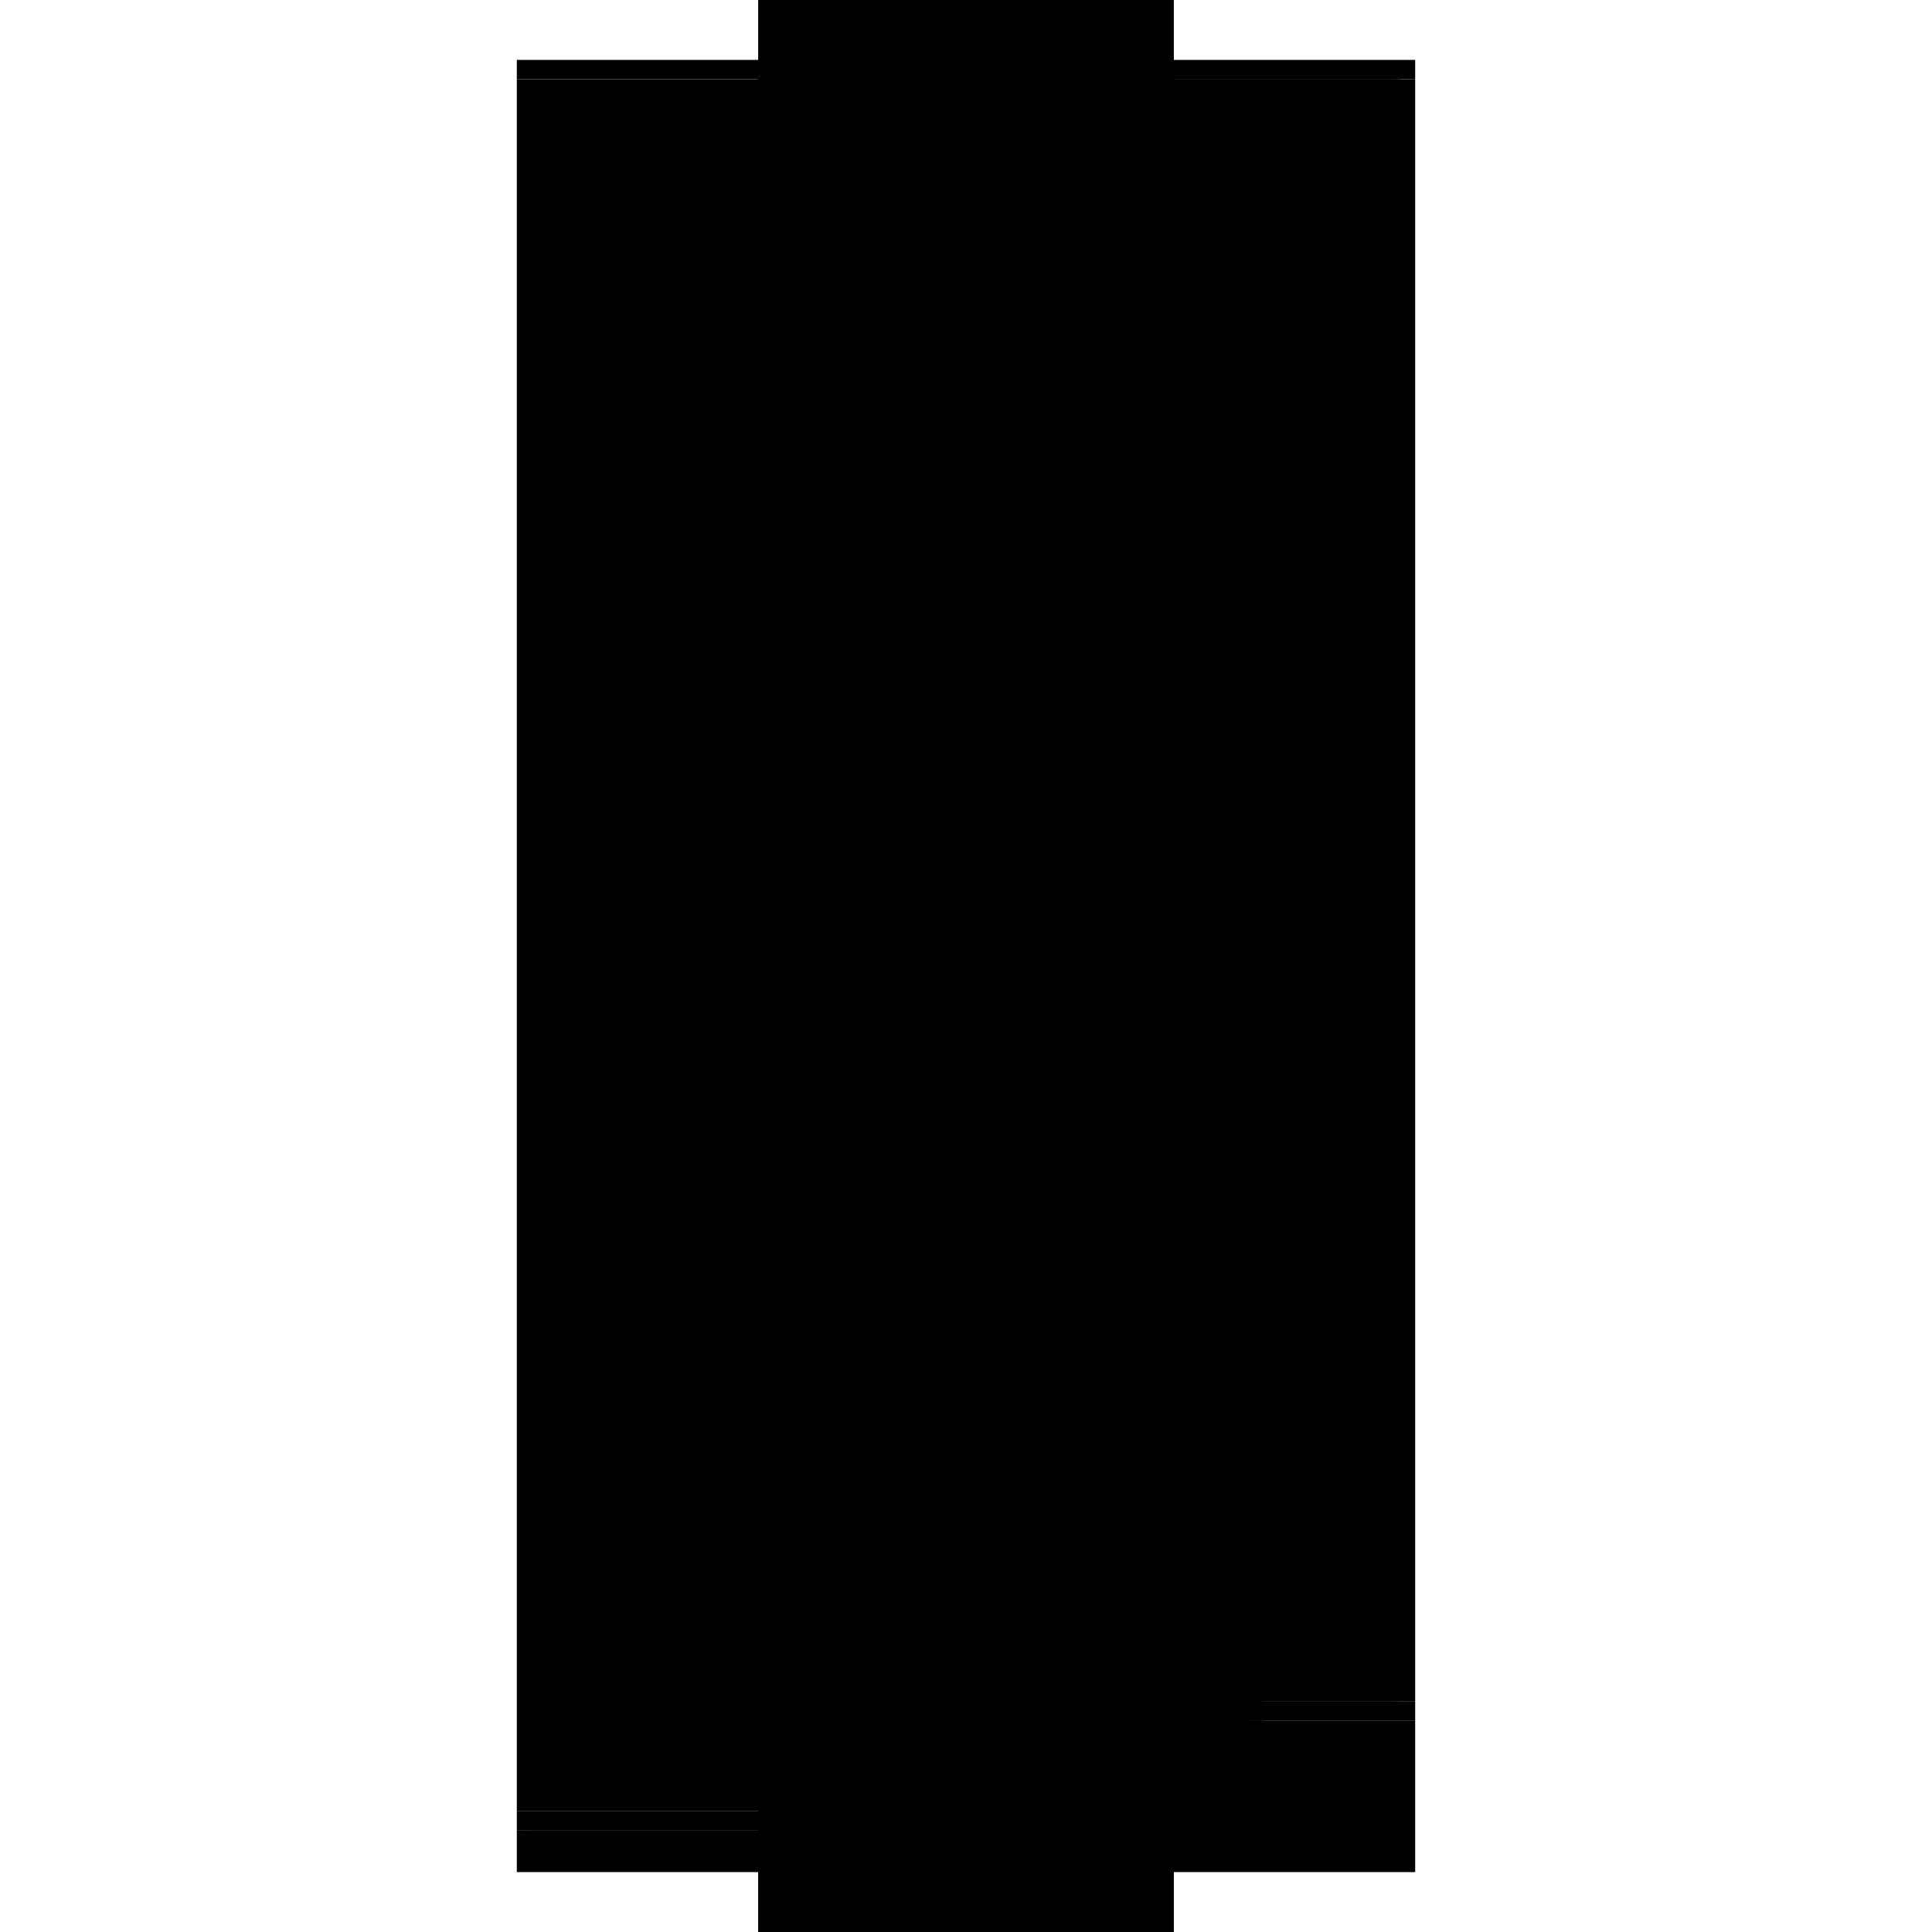
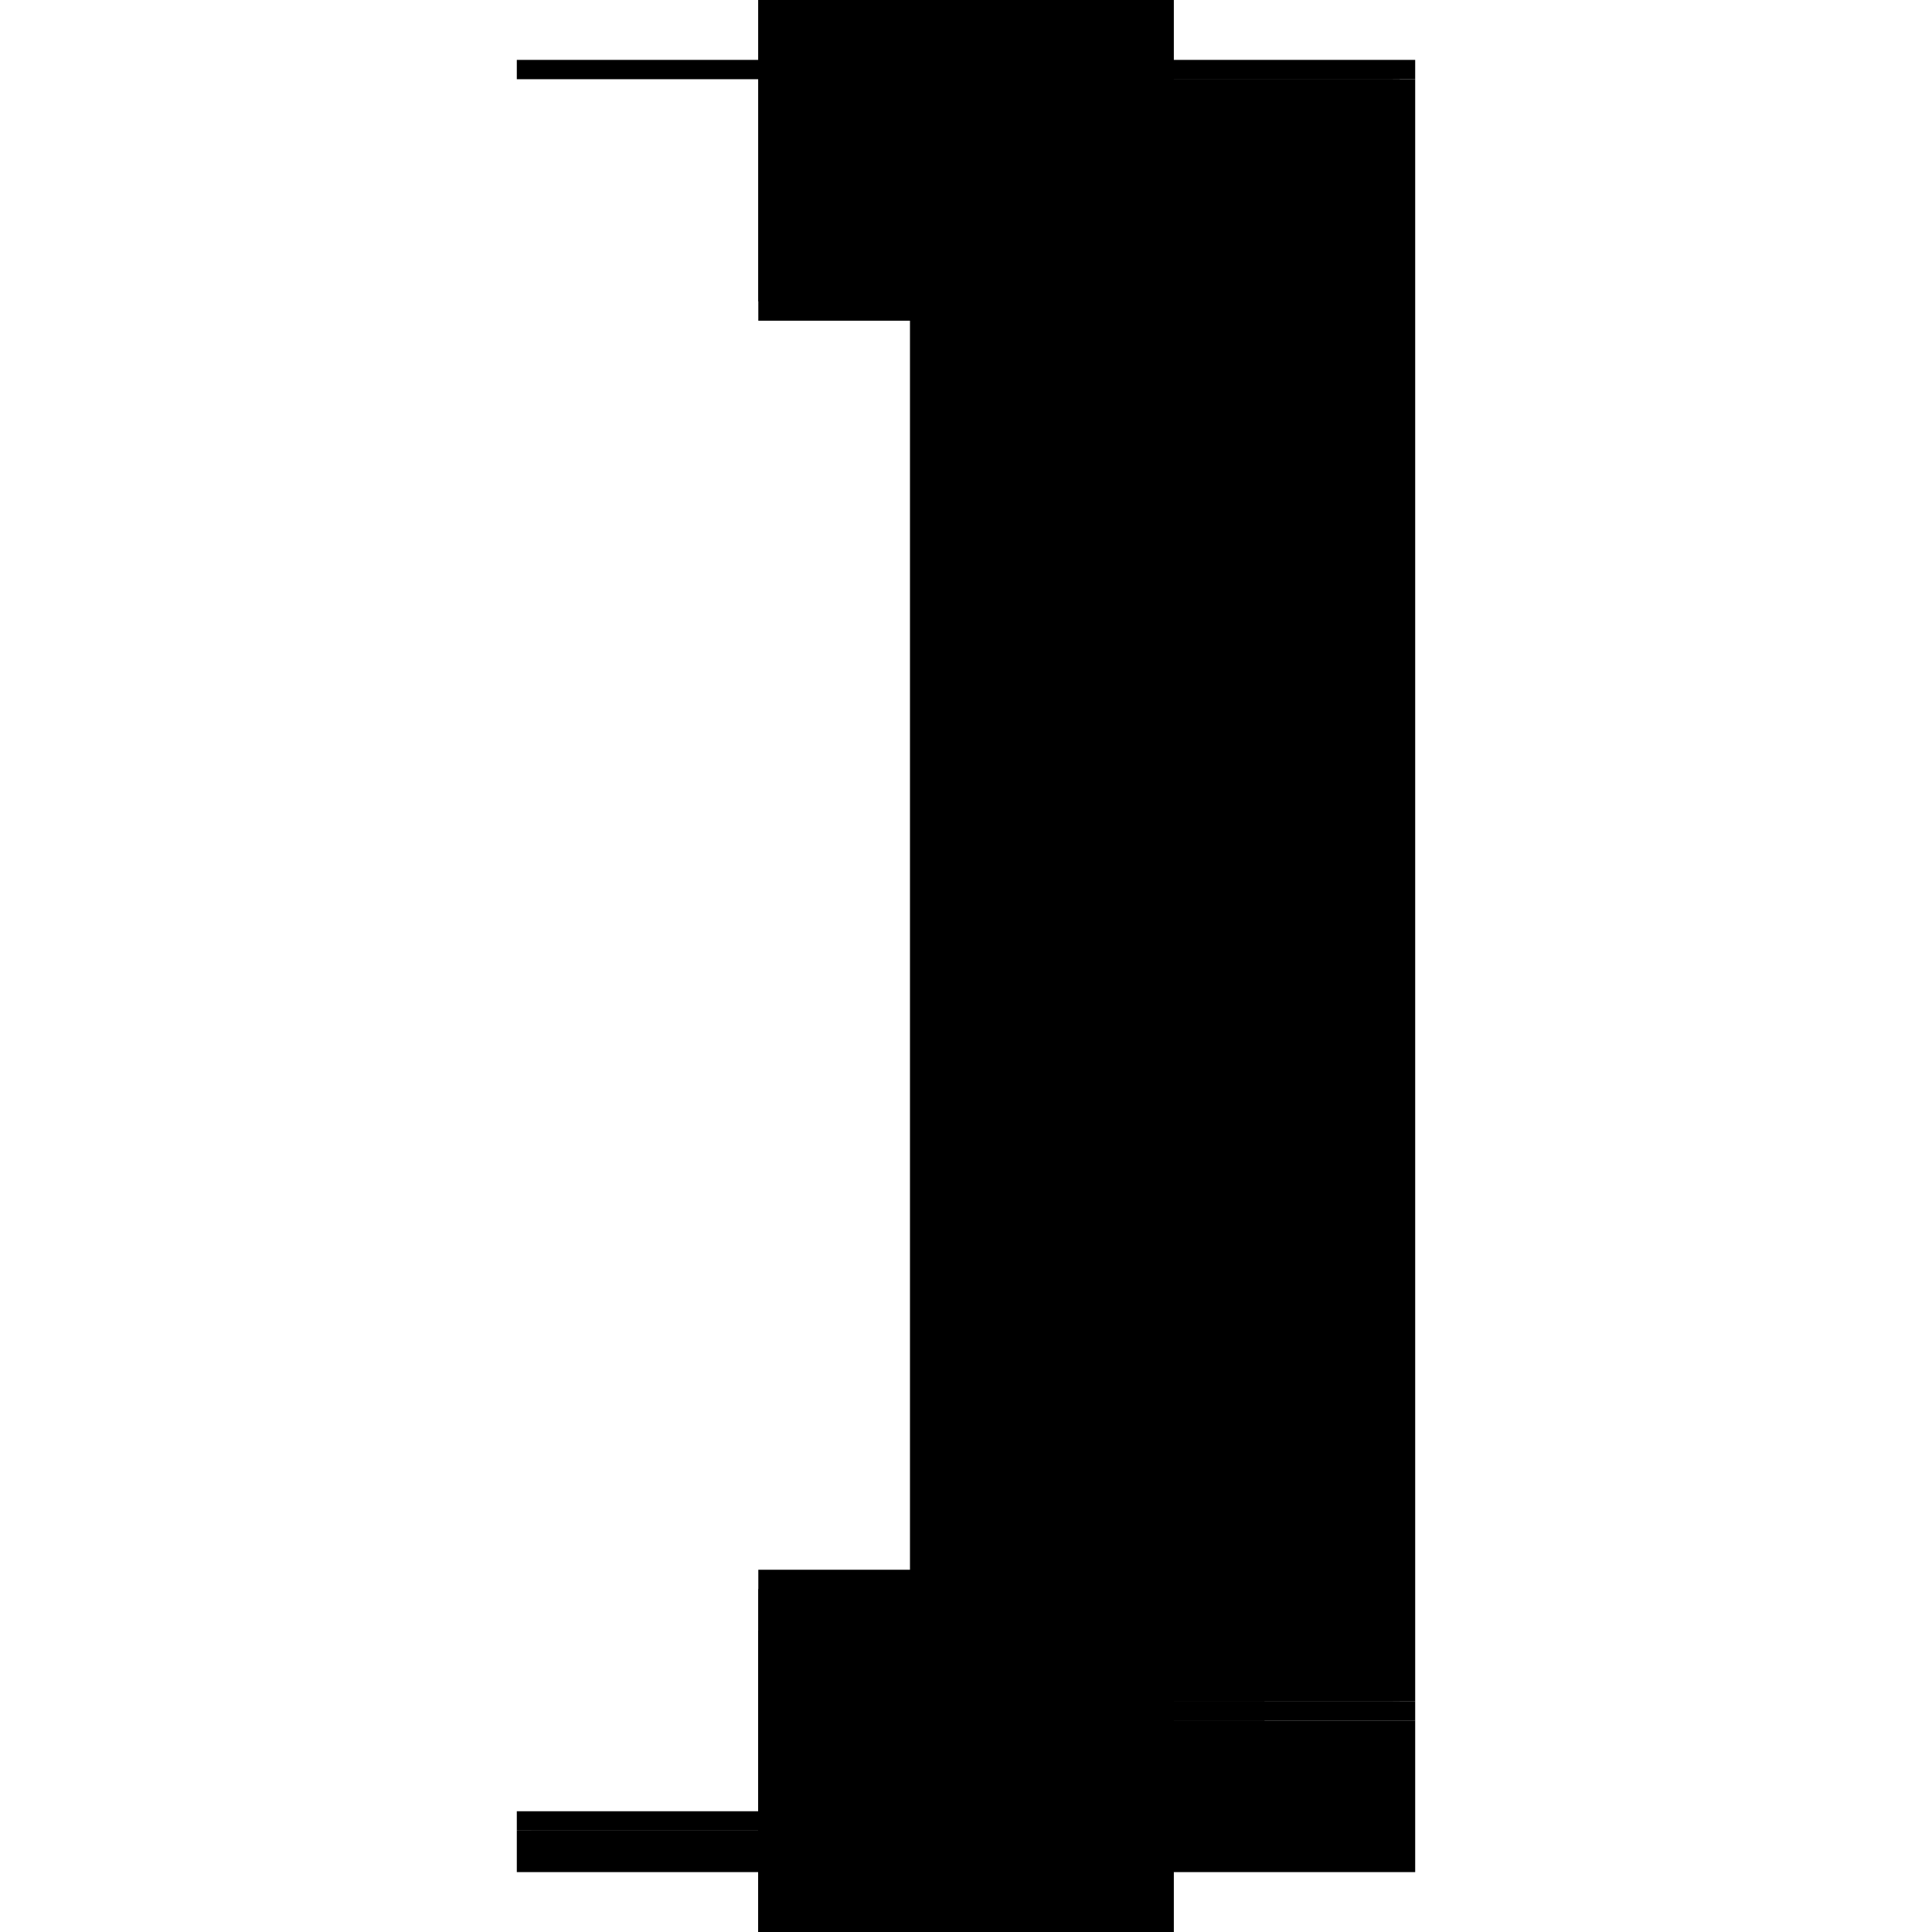
<svg xmlns="http://www.w3.org/2000/svg" baseProfile="full" height="100%" version="1.1" viewBox="-1,-1,2,2" width="100%">
  <defs>
    <style type="text/css">.vectorEffectClass {vector-effect: non-scaling-stroke;}</style>
  </defs>
-   <line class="vectorEffectClass" fill="none" stroke="black" stroke-width="0.5" x1="-0.215" x2="-0.215" y1="0.875" y2="-0.918" />
  <line class="vectorEffectClass" fill="none" stroke="black" stroke-width="0.5" x1="0.215" x2="0.215" y1="0.761" y2="-0.918" />
  <line class="vectorEffectClass" fill="none" stroke="black" stroke-width="0.5" x1="-0.215" x2="0.215" y1="-0.938" y2="-0.938" />
  <line class="vectorEffectClass" fill="none" stroke="black" stroke-width="0.5" x1="-0.215" x2="0.215" y1="0.938" y2="0.938" />
  <line class="vectorEffectClass" fill="none" stroke="black" stroke-width="0.5" x1="0.215" x2="0.215" y1="0.938" y2="0.781" />
  <line class="vectorEffectClass" fill="none" stroke="black" stroke-width="0.5" x1="-0.215" x2="-0.215" y1="0.938" y2="0.895" />
  <line class="vectorEffectClass" fill="none" stroke="black" stroke-width="0.5" x1="-0.215" x2="-0.215" y1="0.895" y2="0.875" />
  <line class="vectorEffectClass" fill="none" stroke="black" stroke-width="0.5" x1="0.215" x2="0.215" y1="0.781" y2="0.761" />
  <line class="vectorEffectClass" fill="none" stroke="black" stroke-width="0.5" x1="-0.215" x2="-0.215" y1="-0.918" y2="-0.938" />
  <line class="vectorEffectClass" fill="none" stroke="black" stroke-width="0.5" x1="0.215" x2="0.215" y1="-0.918" y2="-0.938" />
  <line class="vectorEffectClass" fill="none" stroke="black" stroke-dasharray="5.0 5.0" stroke-width="0.5" x1="0.192" x2="0.192" y1="0.761" y2="-0.918" />
  <line class="vectorEffectClass" fill="none" stroke="black" stroke-dasharray="5.0 5.0" stroke-width="0.5" x1="0.199" x2="0.199" y1="0.761" y2="-0.918" />
  <line class="vectorEffectClass" fill="none" stroke="black" stroke-dasharray="5.0 5.0" stroke-width="0.5" x1="-0.215" x2="0.192" y1="-0.918" y2="-0.918" />
  <line class="vectorEffectClass" fill="none" stroke="black" stroke-dasharray="5.0 5.0" stroke-width="0.5" x1="-0.215" x2="0.039" y1="0.875" y2="0.875" />
  <line class="vectorEffectClass" fill="none" stroke="black" stroke-dasharray="5.0 5.0" stroke-width="0.5" x1="-0.2" x2="0.044" y1="0.895" y2="0.895" />
-   <line class="vectorEffectClass" fill="none" stroke="black" stroke-dasharray="5.0 5.0" stroke-width="0.5" x1="0.059" x2="0.215" y1="0.781" y2="0.781" />
-   <line class="vectorEffectClass" fill="none" stroke="black" stroke-dasharray="5.0 5.0" stroke-width="0.5" x1="0.059" x2="0.192" y1="0.761" y2="0.761" />
-   <line class="vectorEffectClass" fill="none" stroke="black" stroke-dasharray="5.0 5.0" stroke-width="0.5" x1="0.039" x2="0.039" y1="0.875" y2="0.761" />
  <line class="vectorEffectClass" fill="none" stroke="black" stroke-dasharray="5.0 5.0" stroke-width="0.5" x1="0.059" x2="0.059" y1="0.875" y2="0.781" />
  <line class="vectorEffectClass" fill="none" stroke="black" stroke-dasharray="5.0 5.0" stroke-width="0.5" x1="-0.214" x2="-0.214" y1="0.937" y2="0.895" />
  <line class="vectorEffectClass" fill="none" stroke="black" stroke-dasharray="5.0 5.0" stroke-width="0.5" x1="-0.2" x2="-0.2" y1="0.937" y2="0.895" />
  <line class="vectorEffectClass" fill="none" stroke="black" stroke-dasharray="5.0 5.0" stroke-width="0.5" x1="0.044" x2="0.044" y1="0.937" y2="0.895" />
  <line class="vectorEffectClass" fill="none" stroke="black" stroke-dasharray="5.0 5.0" stroke-width="0.5" x1="0.059" x2="0.059" y1="0.937" y2="0.895" />
  <line class="vectorEffectClass" fill="none" stroke="black" stroke-dasharray="5.0 5.0" stroke-width="0.5" x1="0.059" x2="0.059" y1="0.895" y2="0.875" />
  <line class="vectorEffectClass" fill="none" stroke="black" stroke-dasharray="5.0 5.0" stroke-width="0.5" x1="0.059" x2="0.059" y1="0.781" y2="0.761" />
  <line class="vectorEffectClass" fill="none" stroke="black" stroke-dasharray="5.0 5.0" stroke-width="0.5" x1="0.039" x2="0.059" y1="0.875" y2="0.875" />
-   <line class="vectorEffectClass" fill="none" stroke="black" stroke-dasharray="5.0 5.0" stroke-width="0.5" x1="0.039" x2="0.059" y1="0.761" y2="0.761" />
  <line class="vectorEffectClass" fill="none" stroke="black" stroke-dasharray="5.0 5.0" stroke-width="0.5" x1="0.199" x2="0.215" y1="-0.918" y2="-0.918" />
  <line class="vectorEffectClass" fill="none" stroke="black" stroke-dasharray="5.0 5.0" stroke-width="0.5" x1="0.199" x2="0.215" y1="0.761" y2="0.761" />
  <line class="vectorEffectClass" fill="none" stroke="black" stroke-dasharray="5.0 5.0" stroke-width="0.5" x1="0.044" x2="0.059" y1="0.895" y2="0.895" />
  <line class="vectorEffectClass" fill="none" stroke="black" stroke-dasharray="5.0 5.0" stroke-width="0.5" x1="0.044" x2="0.059" y1="0.937" y2="0.937" />
  <line class="vectorEffectClass" fill="none" stroke="black" stroke-dasharray="5.0 5.0" stroke-width="0.5" x1="-0.214" x2="-0.2" y1="0.895" y2="0.895" />
  <line class="vectorEffectClass" fill="none" stroke="black" stroke-dasharray="5.0 5.0" stroke-width="0.5" x1="-0.214" x2="-0.2" y1="0.937" y2="0.937" />
  <line class="vectorEffectClass" fill="none" stroke="black" stroke-dasharray="5.0 5.0" stroke-width="0.5" x1="0.192" x2="0.199" y1="-0.918" y2="-0.918" />
  <line class="vectorEffectClass" fill="none" stroke="black" stroke-dasharray="5.0 5.0" stroke-width="0.5" x1="0.192" x2="0.199" y1="0.761" y2="0.761" />
  <line class="vectorEffectClass" fill="none" stroke="black" stroke-dasharray="5.0 5.0" stroke-width="0.5" x1="-0.215" x2="-0.214" y1="0.895" y2="0.895" />
</svg>